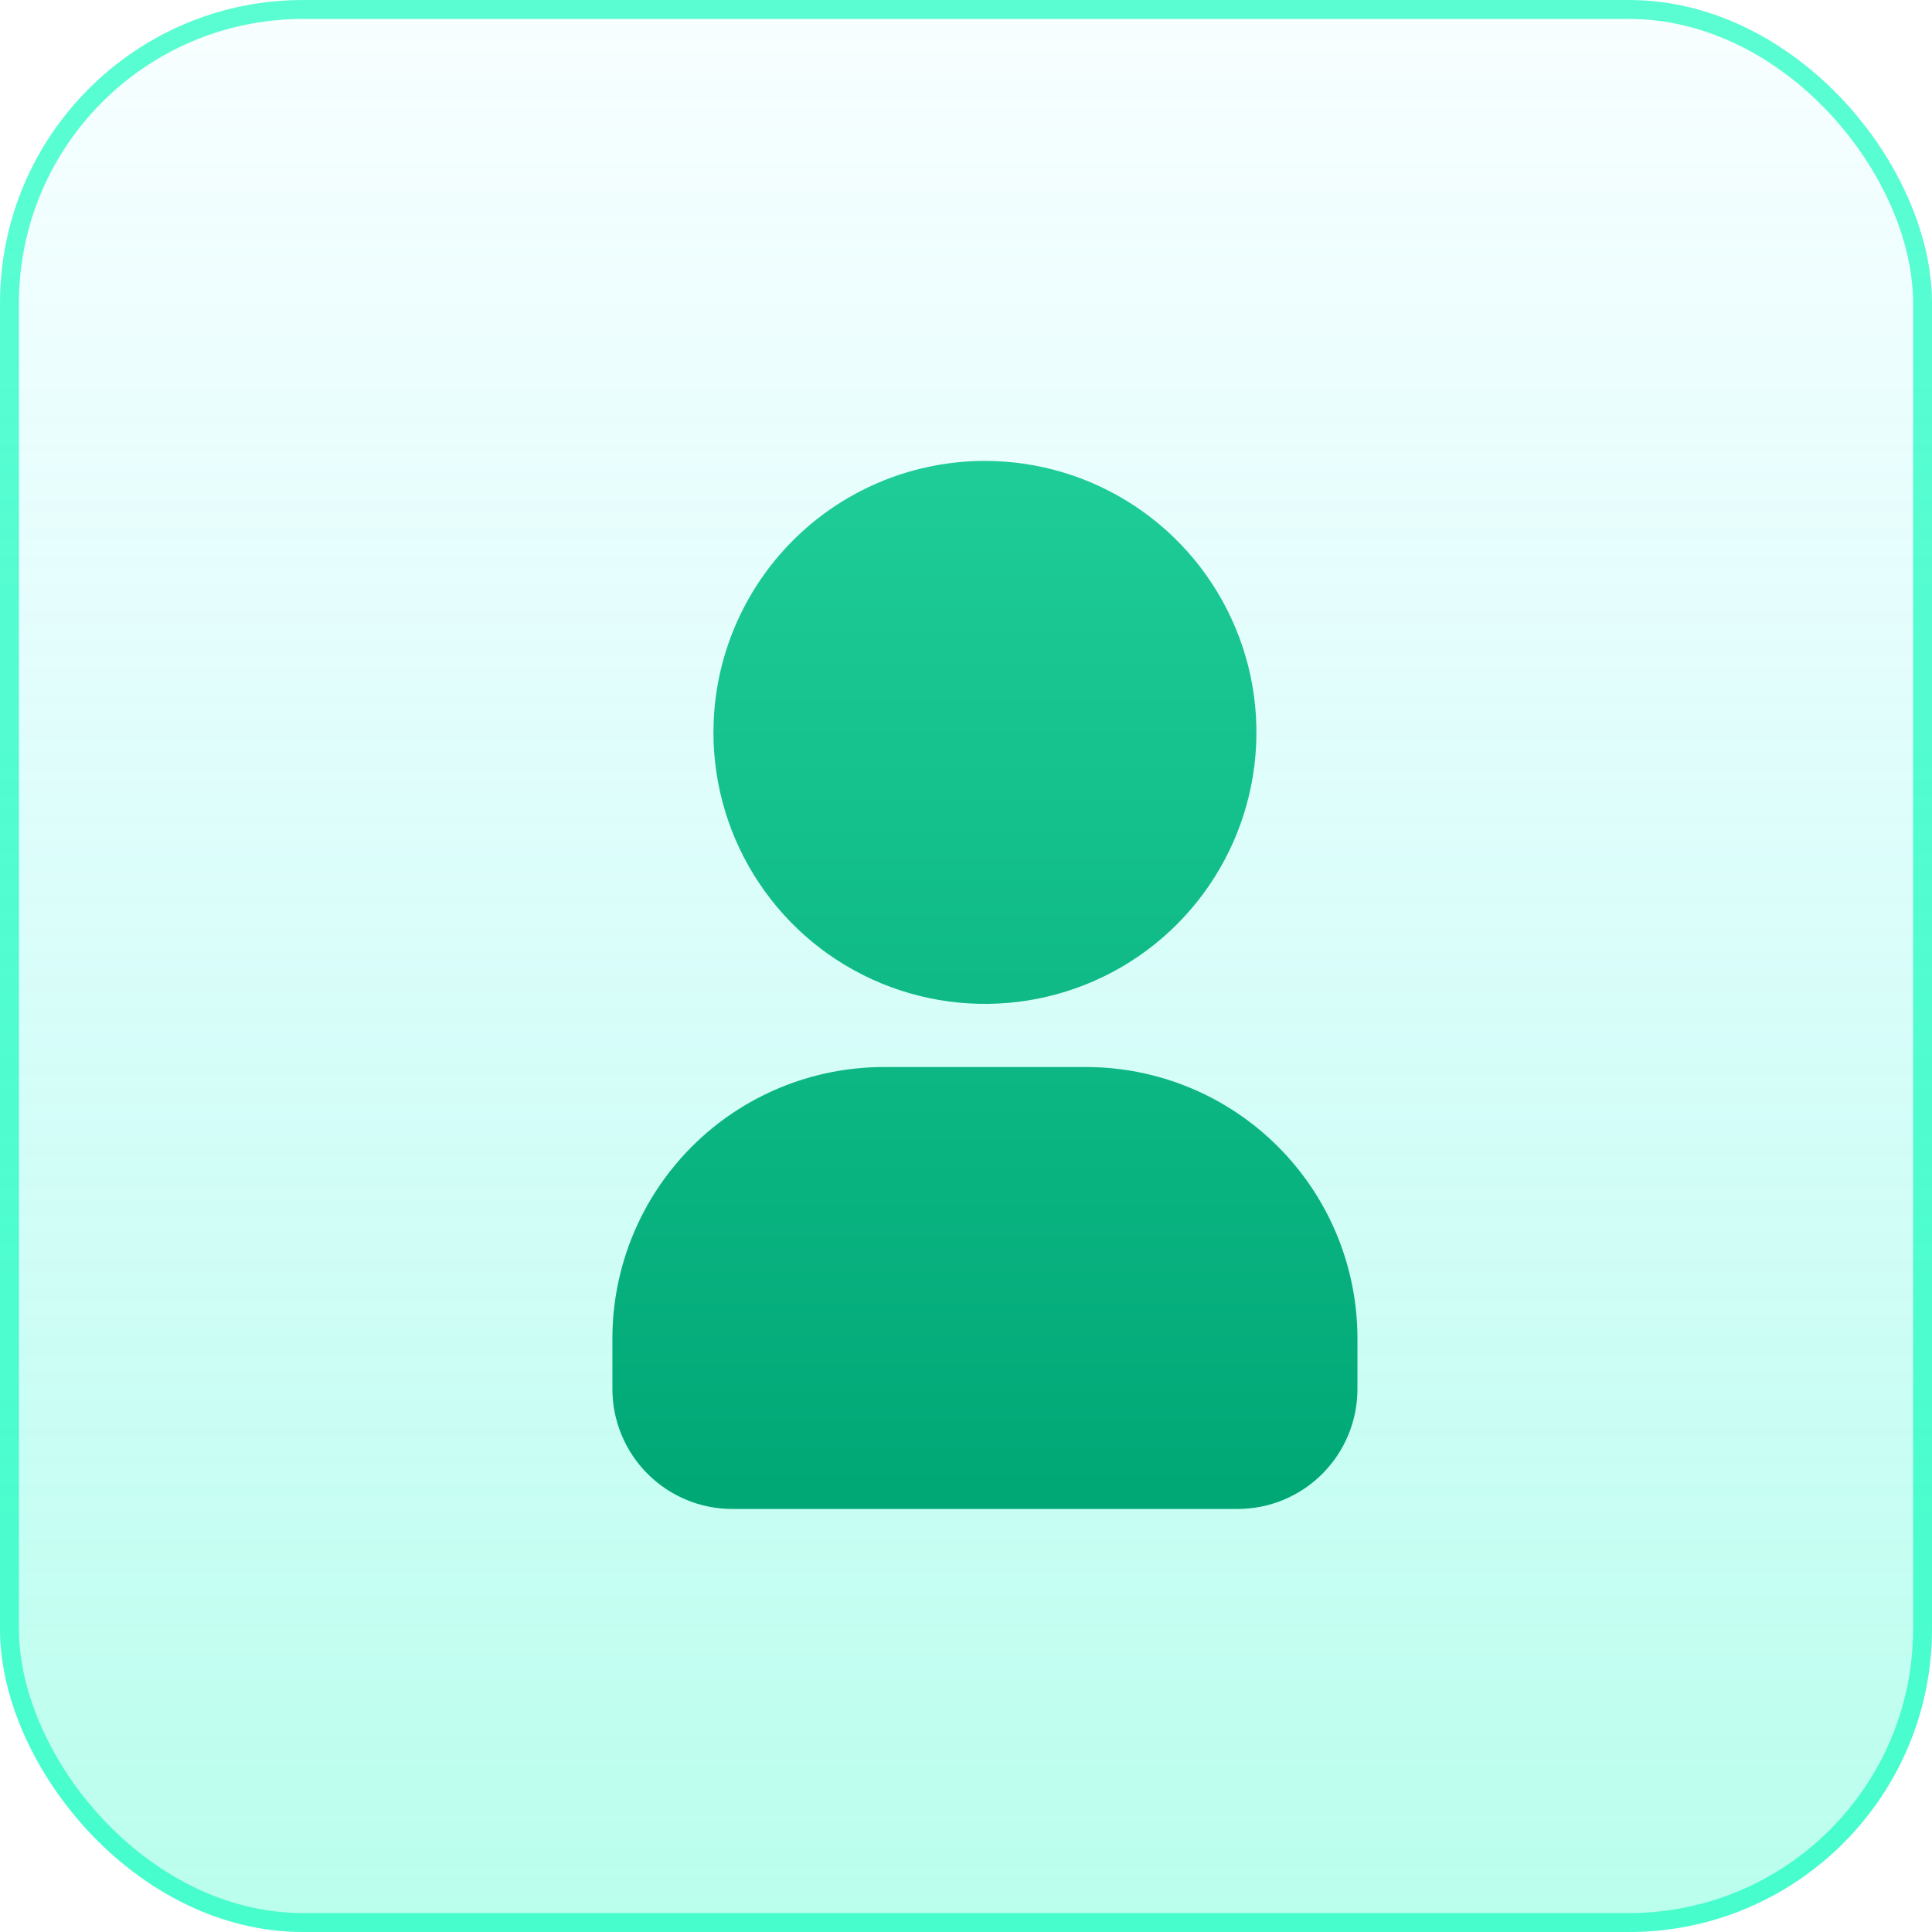
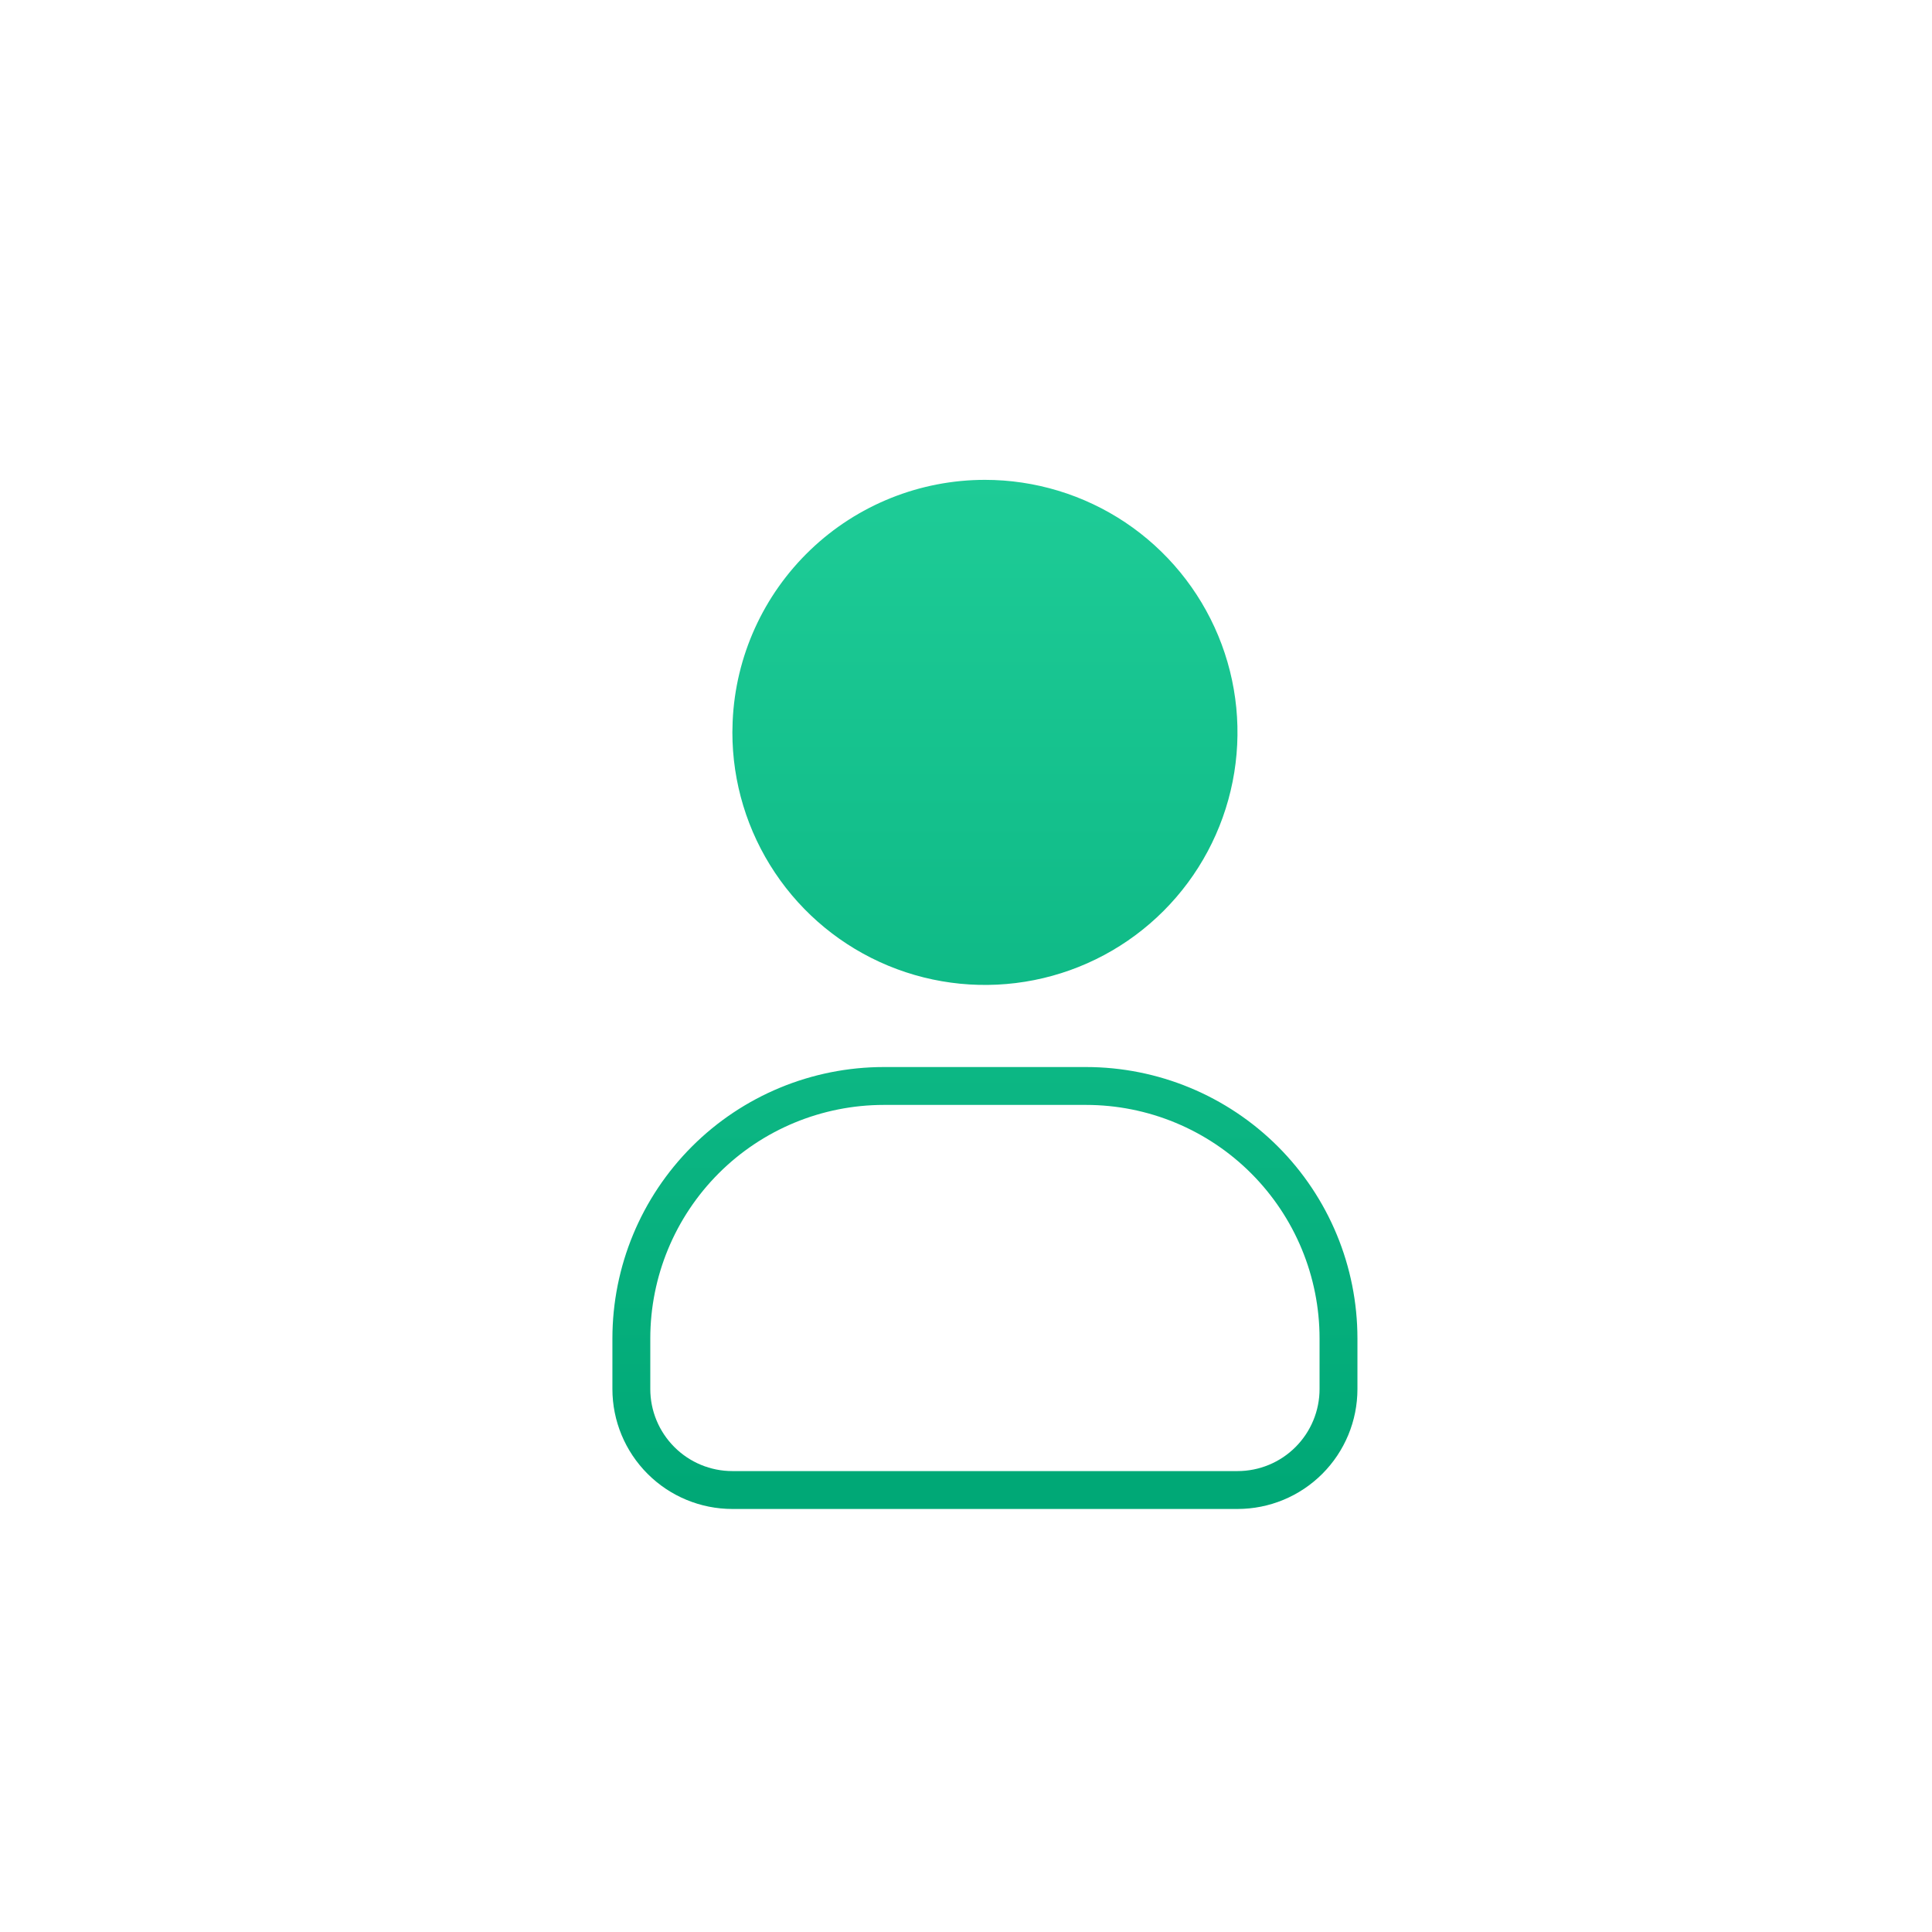
<svg xmlns="http://www.w3.org/2000/svg" width="51" height="51" viewBox="0 0 51 51" fill="none">
-   <rect width="51" height="51" rx="8" fill="url(#paint0_linear_1197_1844)" fill-opacity="0.3" />
-   <rect x="0.25" y="0.25" width="50.5" height="50.5" rx="7.75" stroke="#17FDC0" stroke-opacity="0.7" stroke-width="0.5" />
  <path d="M26 12.667C27.318 12.667 28.607 13.058 29.704 13.79C30.8 14.523 31.654 15.564 32.159 16.782C32.664 18 32.796 19.341 32.538 20.634C32.281 21.927 31.646 23.115 30.714 24.047C29.782 24.98 28.594 25.615 27.3 25.872C26.007 26.129 24.667 25.997 23.449 25.493C22.23 24.988 21.189 24.134 20.457 23.037C19.724 21.941 19.333 20.652 19.333 19.333L19.34 19.044C19.414 17.328 20.149 15.707 21.39 14.518C22.63 13.33 24.282 12.667 26 12.667Z" fill="url(#paint1_linear_1197_1844)" />
-   <path d="M28.666 28.667C30.435 28.667 32.13 29.369 33.38 30.619C34.631 31.87 35.333 33.565 35.333 35.333V36.667C35.333 37.374 35.052 38.052 34.552 38.552C34.052 39.053 33.374 39.333 32.666 39.333H19.333C18.626 39.333 17.948 39.053 17.448 38.552C16.948 38.052 16.666 37.374 16.666 36.667V35.333C16.666 33.565 17.369 31.87 18.619 30.619C19.869 29.369 21.565 28.667 23.333 28.667H28.666Z" fill="url(#paint2_linear_1197_1844)" />
-   <path d="M26 12.667C27.318 12.667 28.607 13.058 29.704 13.79C30.8 14.523 31.654 15.564 32.159 16.782C32.664 18 32.796 19.341 32.538 20.634C32.281 21.927 31.646 23.115 30.714 24.047C29.782 24.98 28.594 25.615 27.3 25.872C26.007 26.129 24.667 25.997 23.449 25.493C22.23 24.988 21.189 24.134 20.457 23.037C19.724 21.941 19.333 20.652 19.333 19.333L19.34 19.044C19.414 17.328 20.149 15.707 21.39 14.518C22.63 13.33 24.282 12.667 26 12.667Z" stroke="url(#paint3_linear_1197_1844)" />
  <path d="M28.666 28.667C30.435 28.667 32.13 29.369 33.38 30.619C34.631 31.87 35.333 33.565 35.333 35.333V36.667C35.333 37.374 35.052 38.052 34.552 38.552C34.052 39.053 33.374 39.333 32.666 39.333H19.333C18.626 39.333 17.948 39.053 17.448 38.552C16.948 38.052 16.666 37.374 16.666 36.667V35.333C16.666 33.565 17.369 31.87 18.619 30.619C19.869 29.369 21.565 28.667 23.333 28.667H28.666Z" stroke="url(#paint4_linear_1197_1844)" />
  <defs>
    <linearGradient id="paint0_linear_1197_1844" x1="25.5" y1="0" x2="25.5" y2="51" gradientUnits="userSpaceOnUse">
      <stop stop-color="#17EEFD" stop-opacity="0.1" />
      <stop offset="1" stop-color="#17FDC0" />
    </linearGradient>
    <linearGradient id="paint1_linear_1197_1844" x1="26" y1="12.667" x2="26" y2="39.333" gradientUnits="userSpaceOnUse">
      <stop stop-color="#1ECC97" />
      <stop offset="1" stop-color="#00A876" />
    </linearGradient>
    <linearGradient id="paint2_linear_1197_1844" x1="26" y1="12.667" x2="26" y2="39.333" gradientUnits="userSpaceOnUse">
      <stop stop-color="#1ECC97" />
      <stop offset="1" stop-color="#00A876" />
    </linearGradient>
    <linearGradient id="paint3_linear_1197_1844" x1="26" y1="12.667" x2="26" y2="39.333" gradientUnits="userSpaceOnUse">
      <stop stop-color="#1ECC97" />
      <stop offset="1" stop-color="#00A876" />
    </linearGradient>
    <linearGradient id="paint4_linear_1197_1844" x1="26" y1="12.667" x2="26" y2="39.333" gradientUnits="userSpaceOnUse">
      <stop stop-color="#1ECC97" />
      <stop offset="1" stop-color="#00A876" />
    </linearGradient>
  </defs>
</svg>